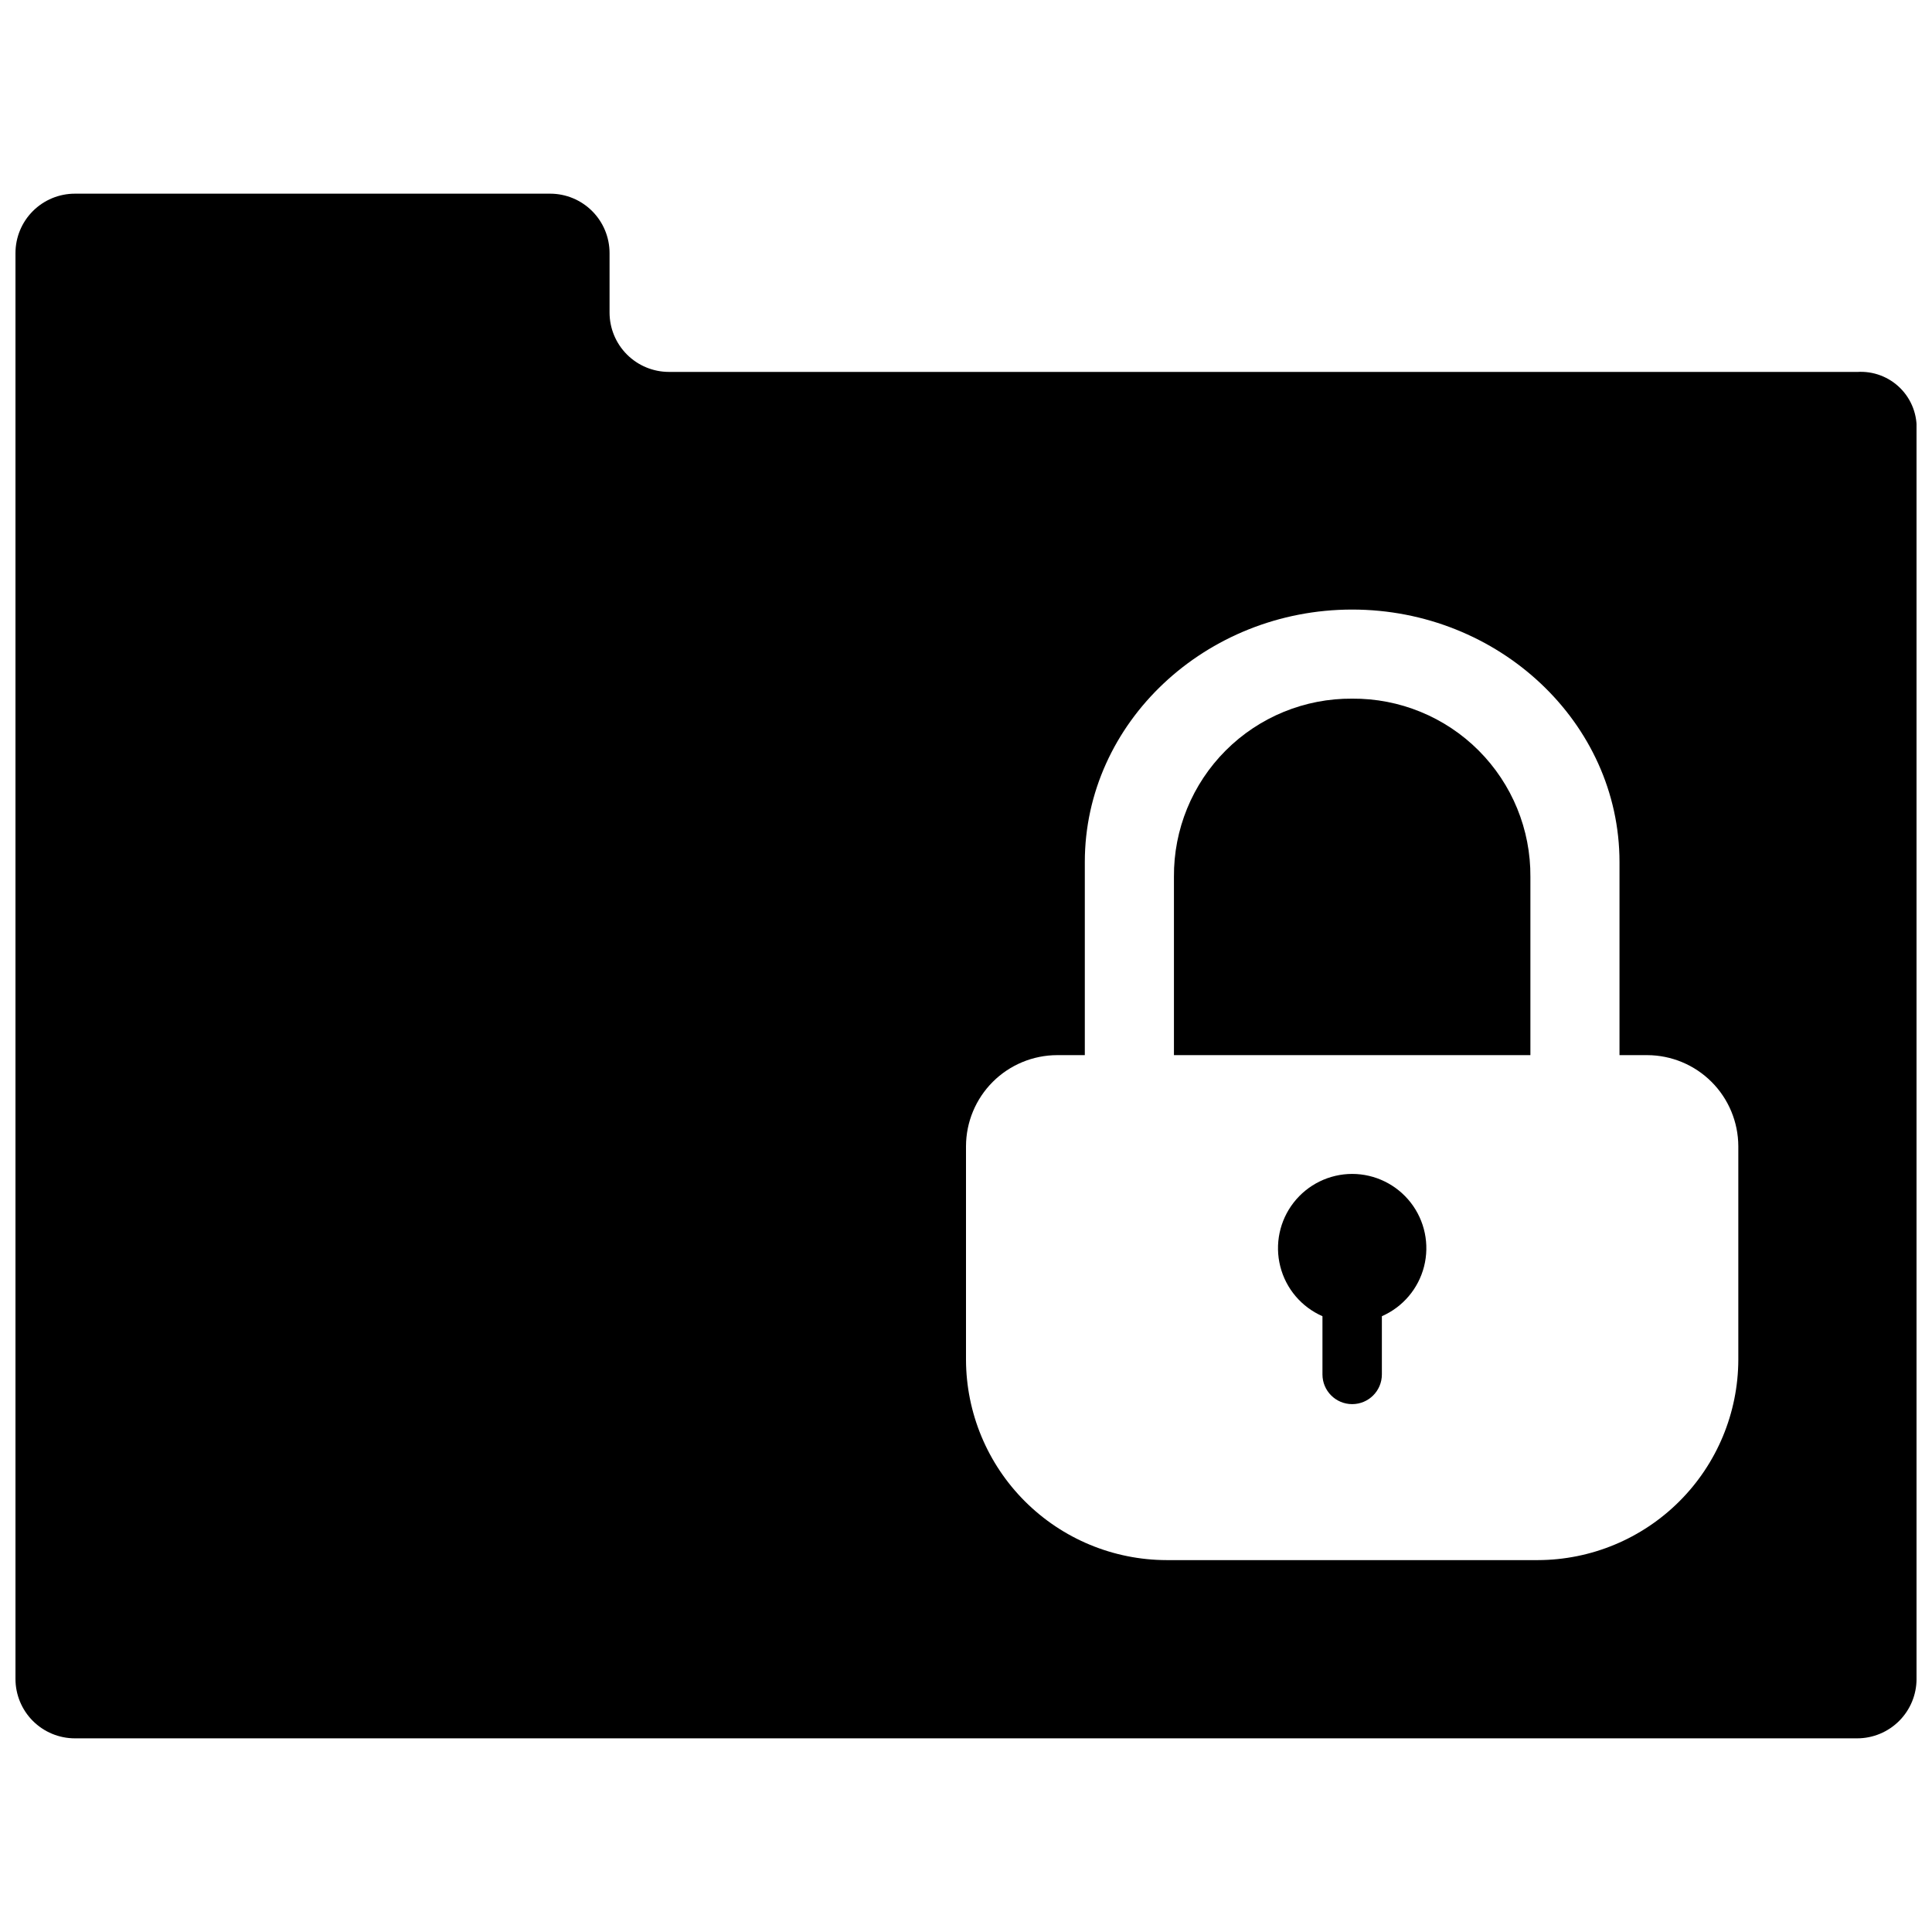
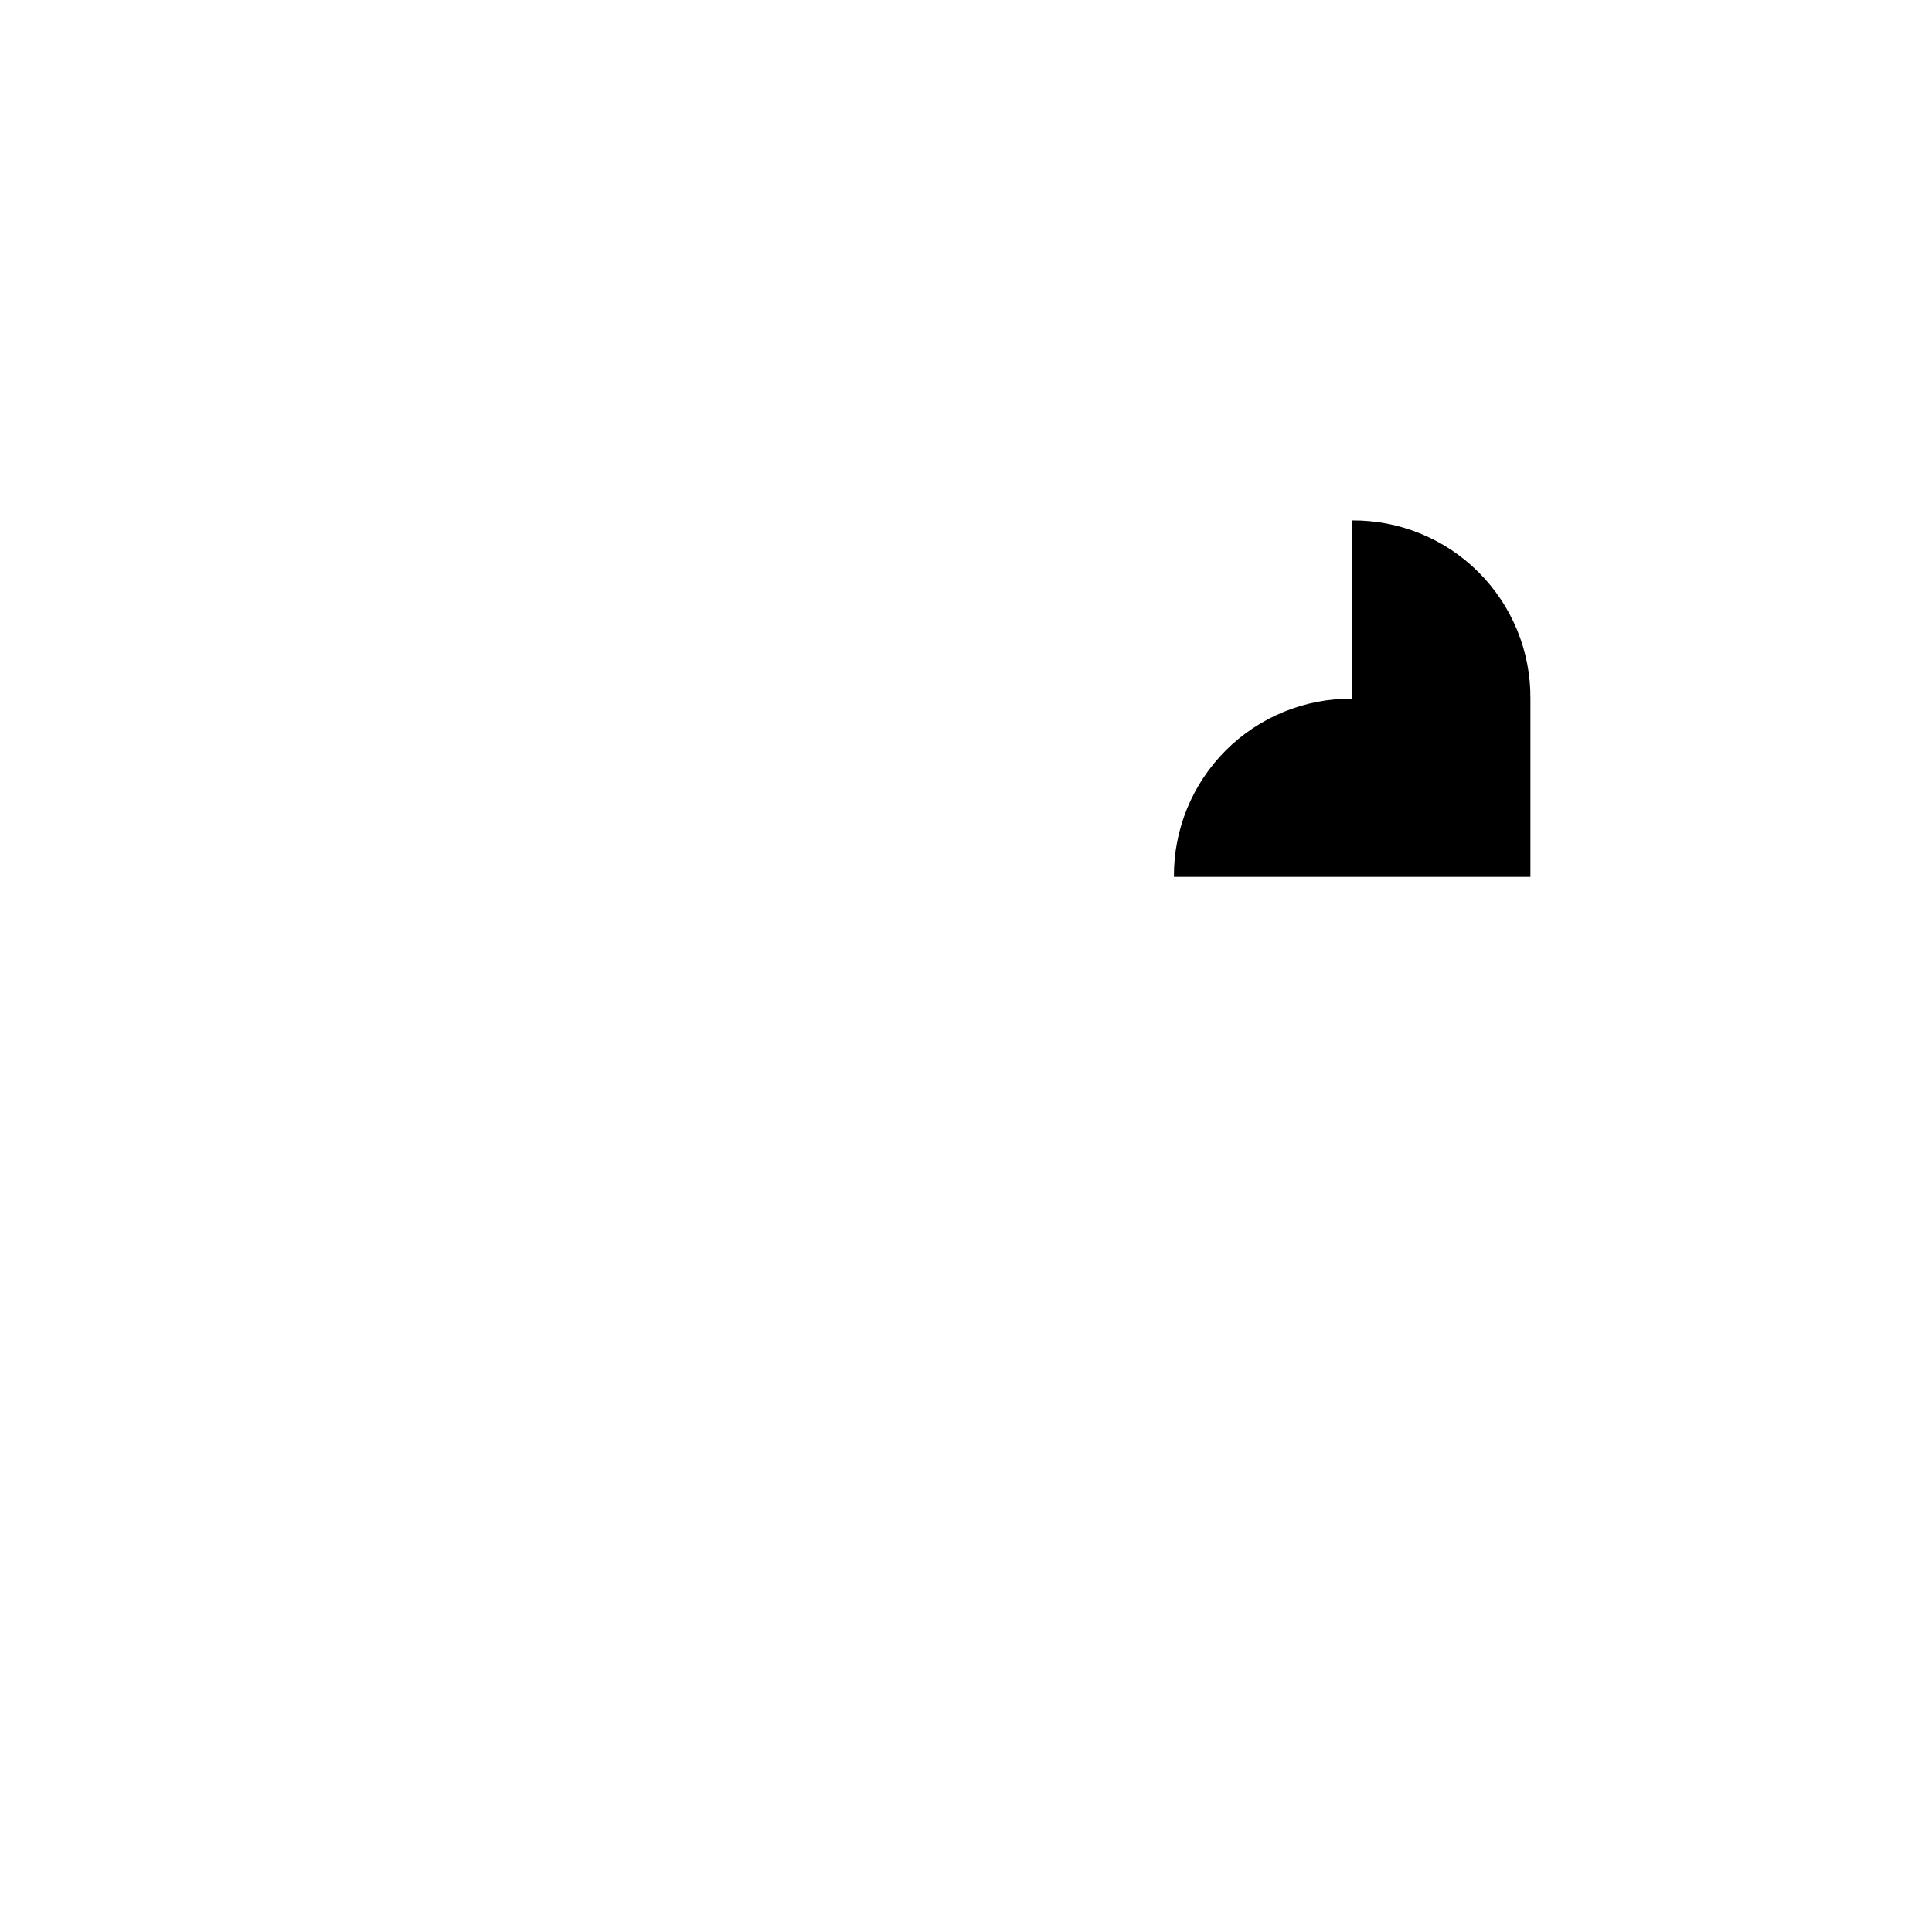
<svg xmlns="http://www.w3.org/2000/svg" width="800px" height="800px" version="1.1" viewBox="144 144 512 512">
  <defs>
    <clipPath id="a">
-       <path d="m148.09 195h503.81v410h-503.81z" />
-     </clipPath>
+       </clipPath>
  </defs>
  <g clip-path="url(#a)">
    <path d="m636.16 242.56h-314.88c-4.176 0-8.18-1.66-11.133-4.613-2.953-2.953-4.609-6.957-4.609-11.133v-15.742c0-4.176-1.66-8.18-4.613-11.133s-6.957-4.613-11.133-4.613h-125.95c-4.172 0-8.18 1.66-11.133 4.613-2.949 2.953-4.609 6.957-4.609 11.133v377.86c0 4.176 1.66 8.18 4.609 11.133 2.953 2.953 6.961 4.613 11.133 4.613h472.32c4.176 0 8.18-1.66 11.133-4.613s4.609-6.957 4.609-11.133v-330.62c0.281-4.254-1.285-8.426-4.301-11.441-3.016-3.016-7.188-4.582-11.441-4.301zm-31.488 261.79c-0.043 14.066-5.648 27.551-15.598 37.496-9.949 9.949-23.43 15.559-37.5 15.598h-98.398c-14.086-0.02-27.586-5.617-37.551-15.57-9.965-9.949-15.586-23.441-15.625-37.523v-56.602c0.02-6.391 2.566-12.516 7.09-17.039 4.519-4.519 10.645-7.066 17.035-7.09h7.363v-51.168c0-37 32.078-66.914 70.848-66.914 38.77 0 70.848 29.914 70.848 66.914v51.168h7.359c6.394 0.023 12.52 2.57 17.039 7.09 4.519 4.523 7.066 10.648 7.09 17.039z" />
  </g>
-   <path d="m502.34 329.15c-12.559-0.094-24.625 4.852-33.504 13.73-8.879 8.879-13.824 20.949-13.73 33.504v47.23h94.465v-47.23c0.098-12.555-4.852-24.625-13.727-33.504-8.879-8.879-20.949-13.824-33.504-13.73z" />
-   <path d="m502.34 455.1c-6.07 0.008-11.797 2.816-15.52 7.609-3.723 4.793-5.027 11.035-3.531 16.918 1.492 5.883 5.617 10.746 11.176 13.18v15.43c0 4.348 3.527 7.871 7.875 7.871 4.348 0 7.871-3.523 7.871-7.871v-15.43c5.559-2.434 9.684-7.297 11.18-13.18 1.492-5.883 0.191-12.125-3.531-16.918-3.727-4.793-9.453-7.602-15.52-7.609z" />
+   <path d="m502.34 329.15c-12.559-0.094-24.625 4.852-33.504 13.73-8.879 8.879-13.824 20.949-13.73 33.504h94.465v-47.23c0.098-12.555-4.852-24.625-13.727-33.504-8.879-8.879-20.949-13.824-33.504-13.73z" />
</svg>